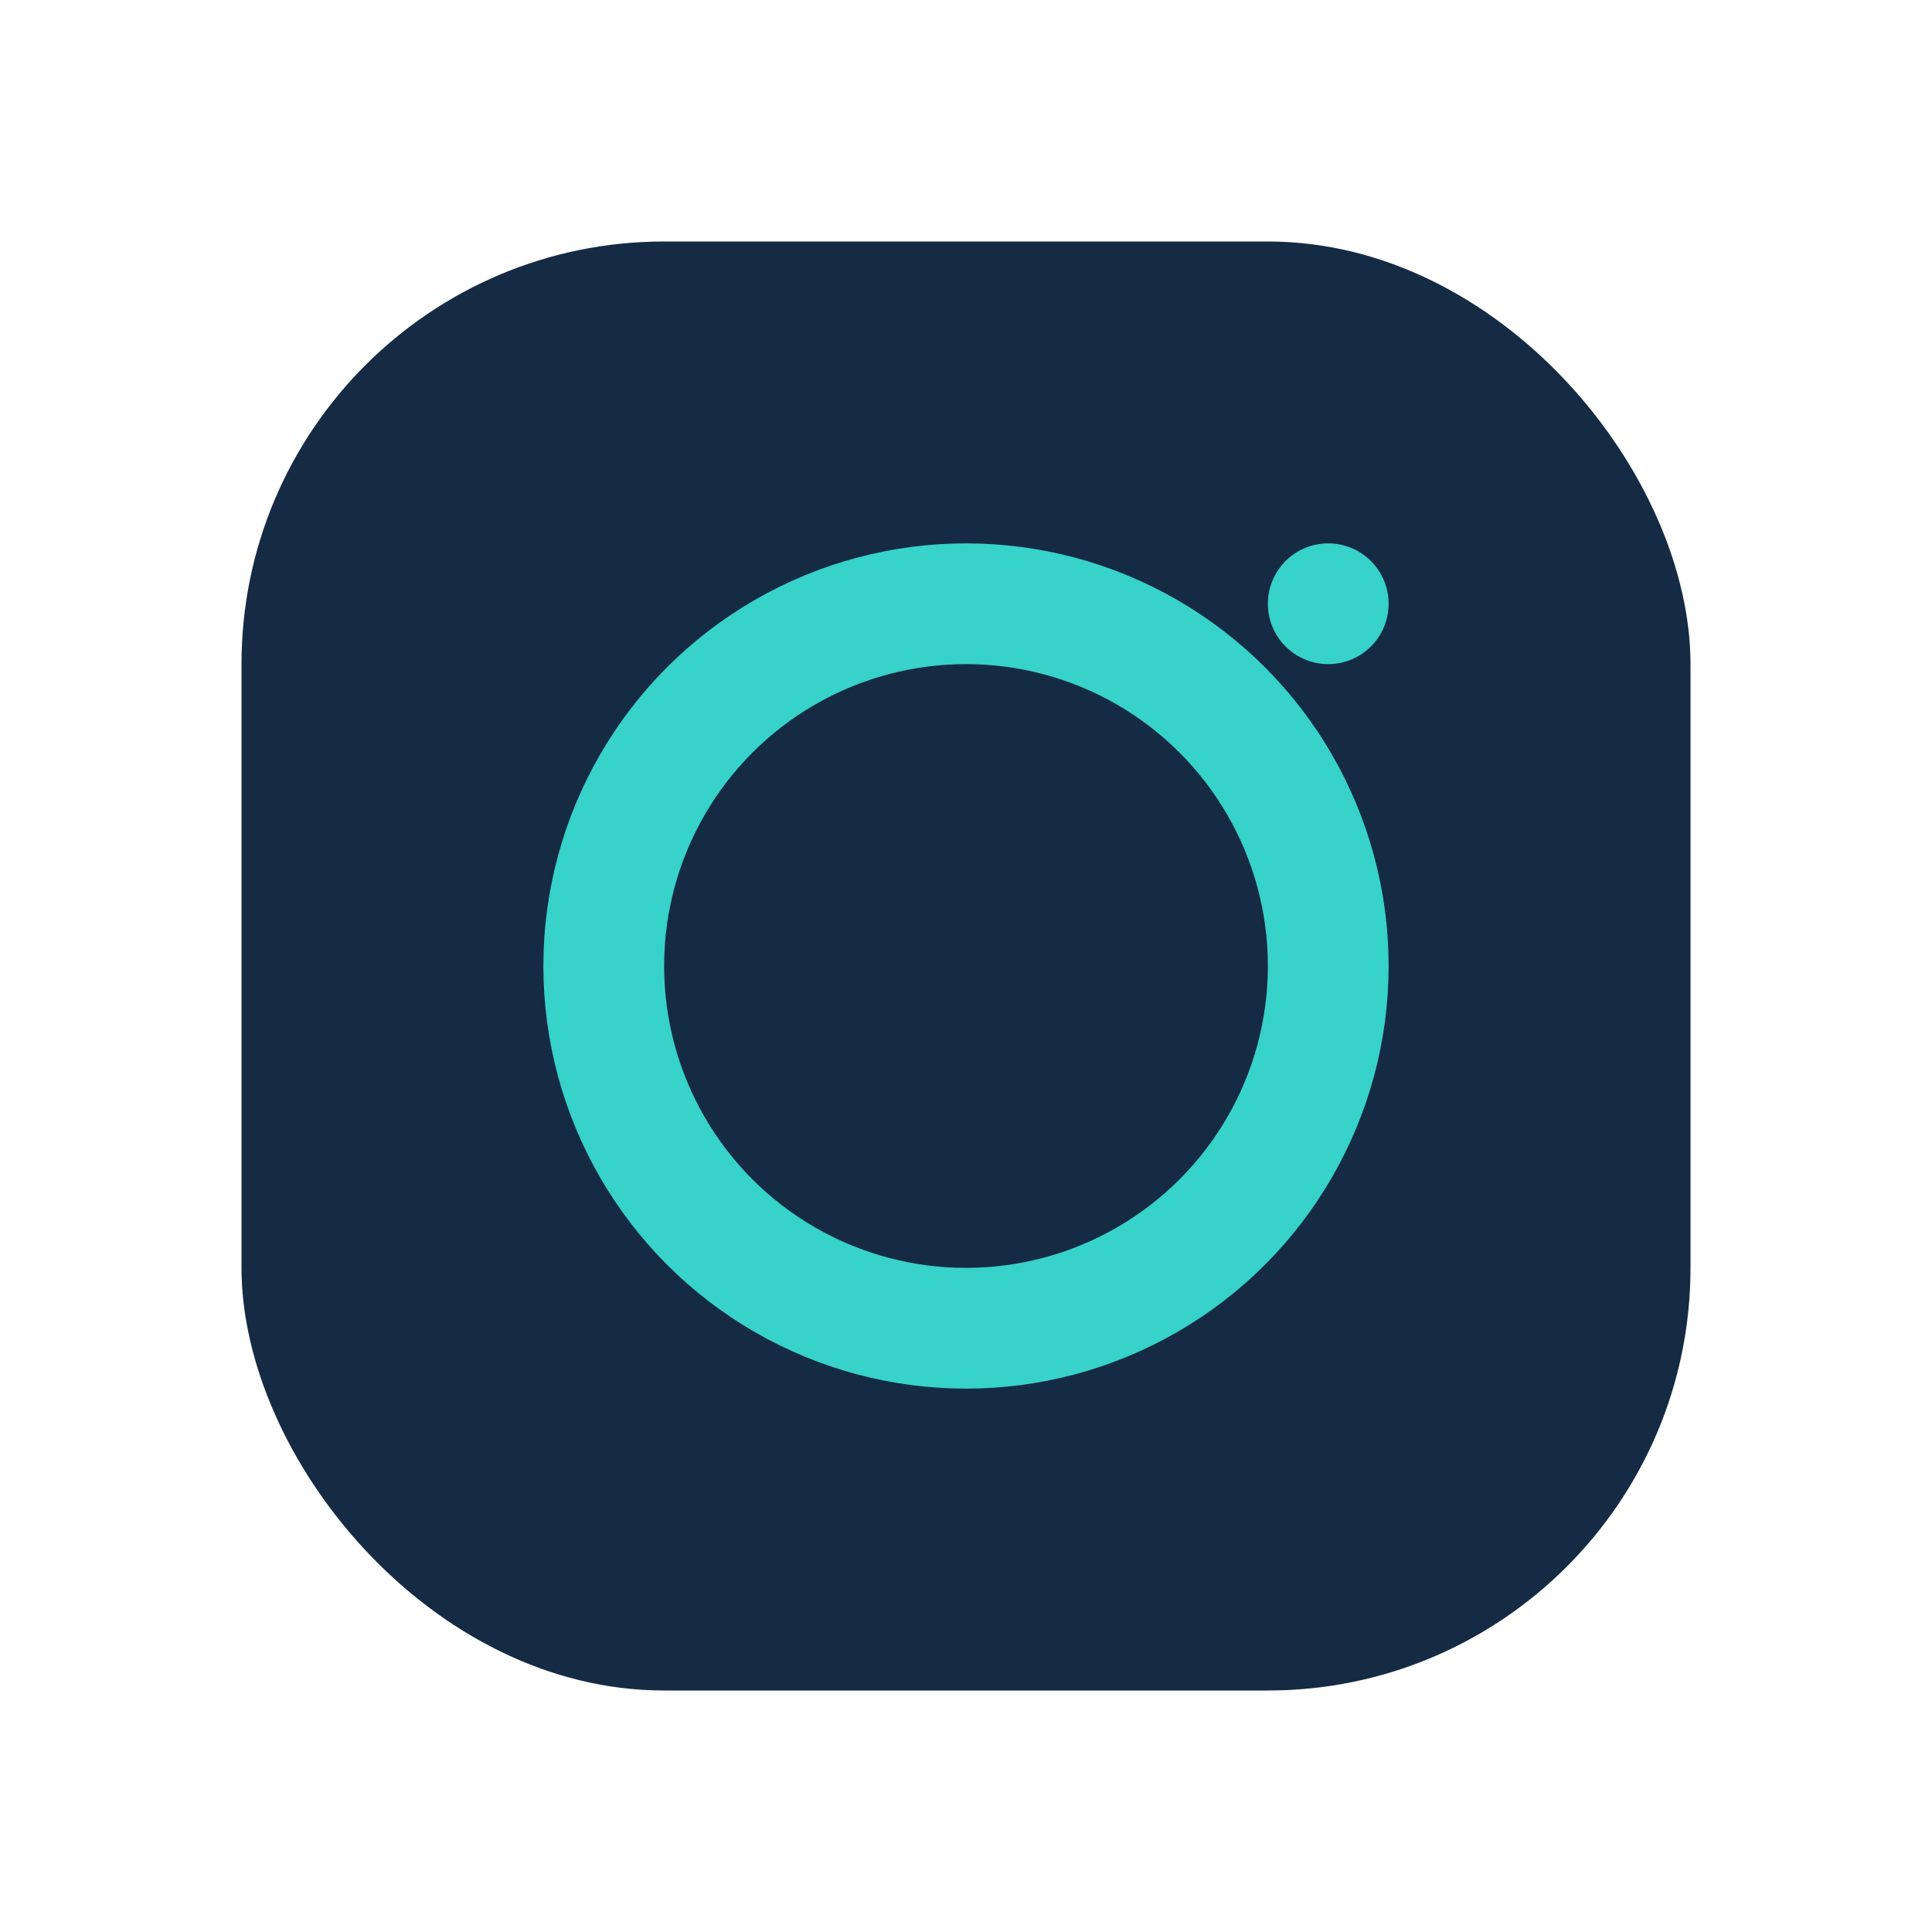
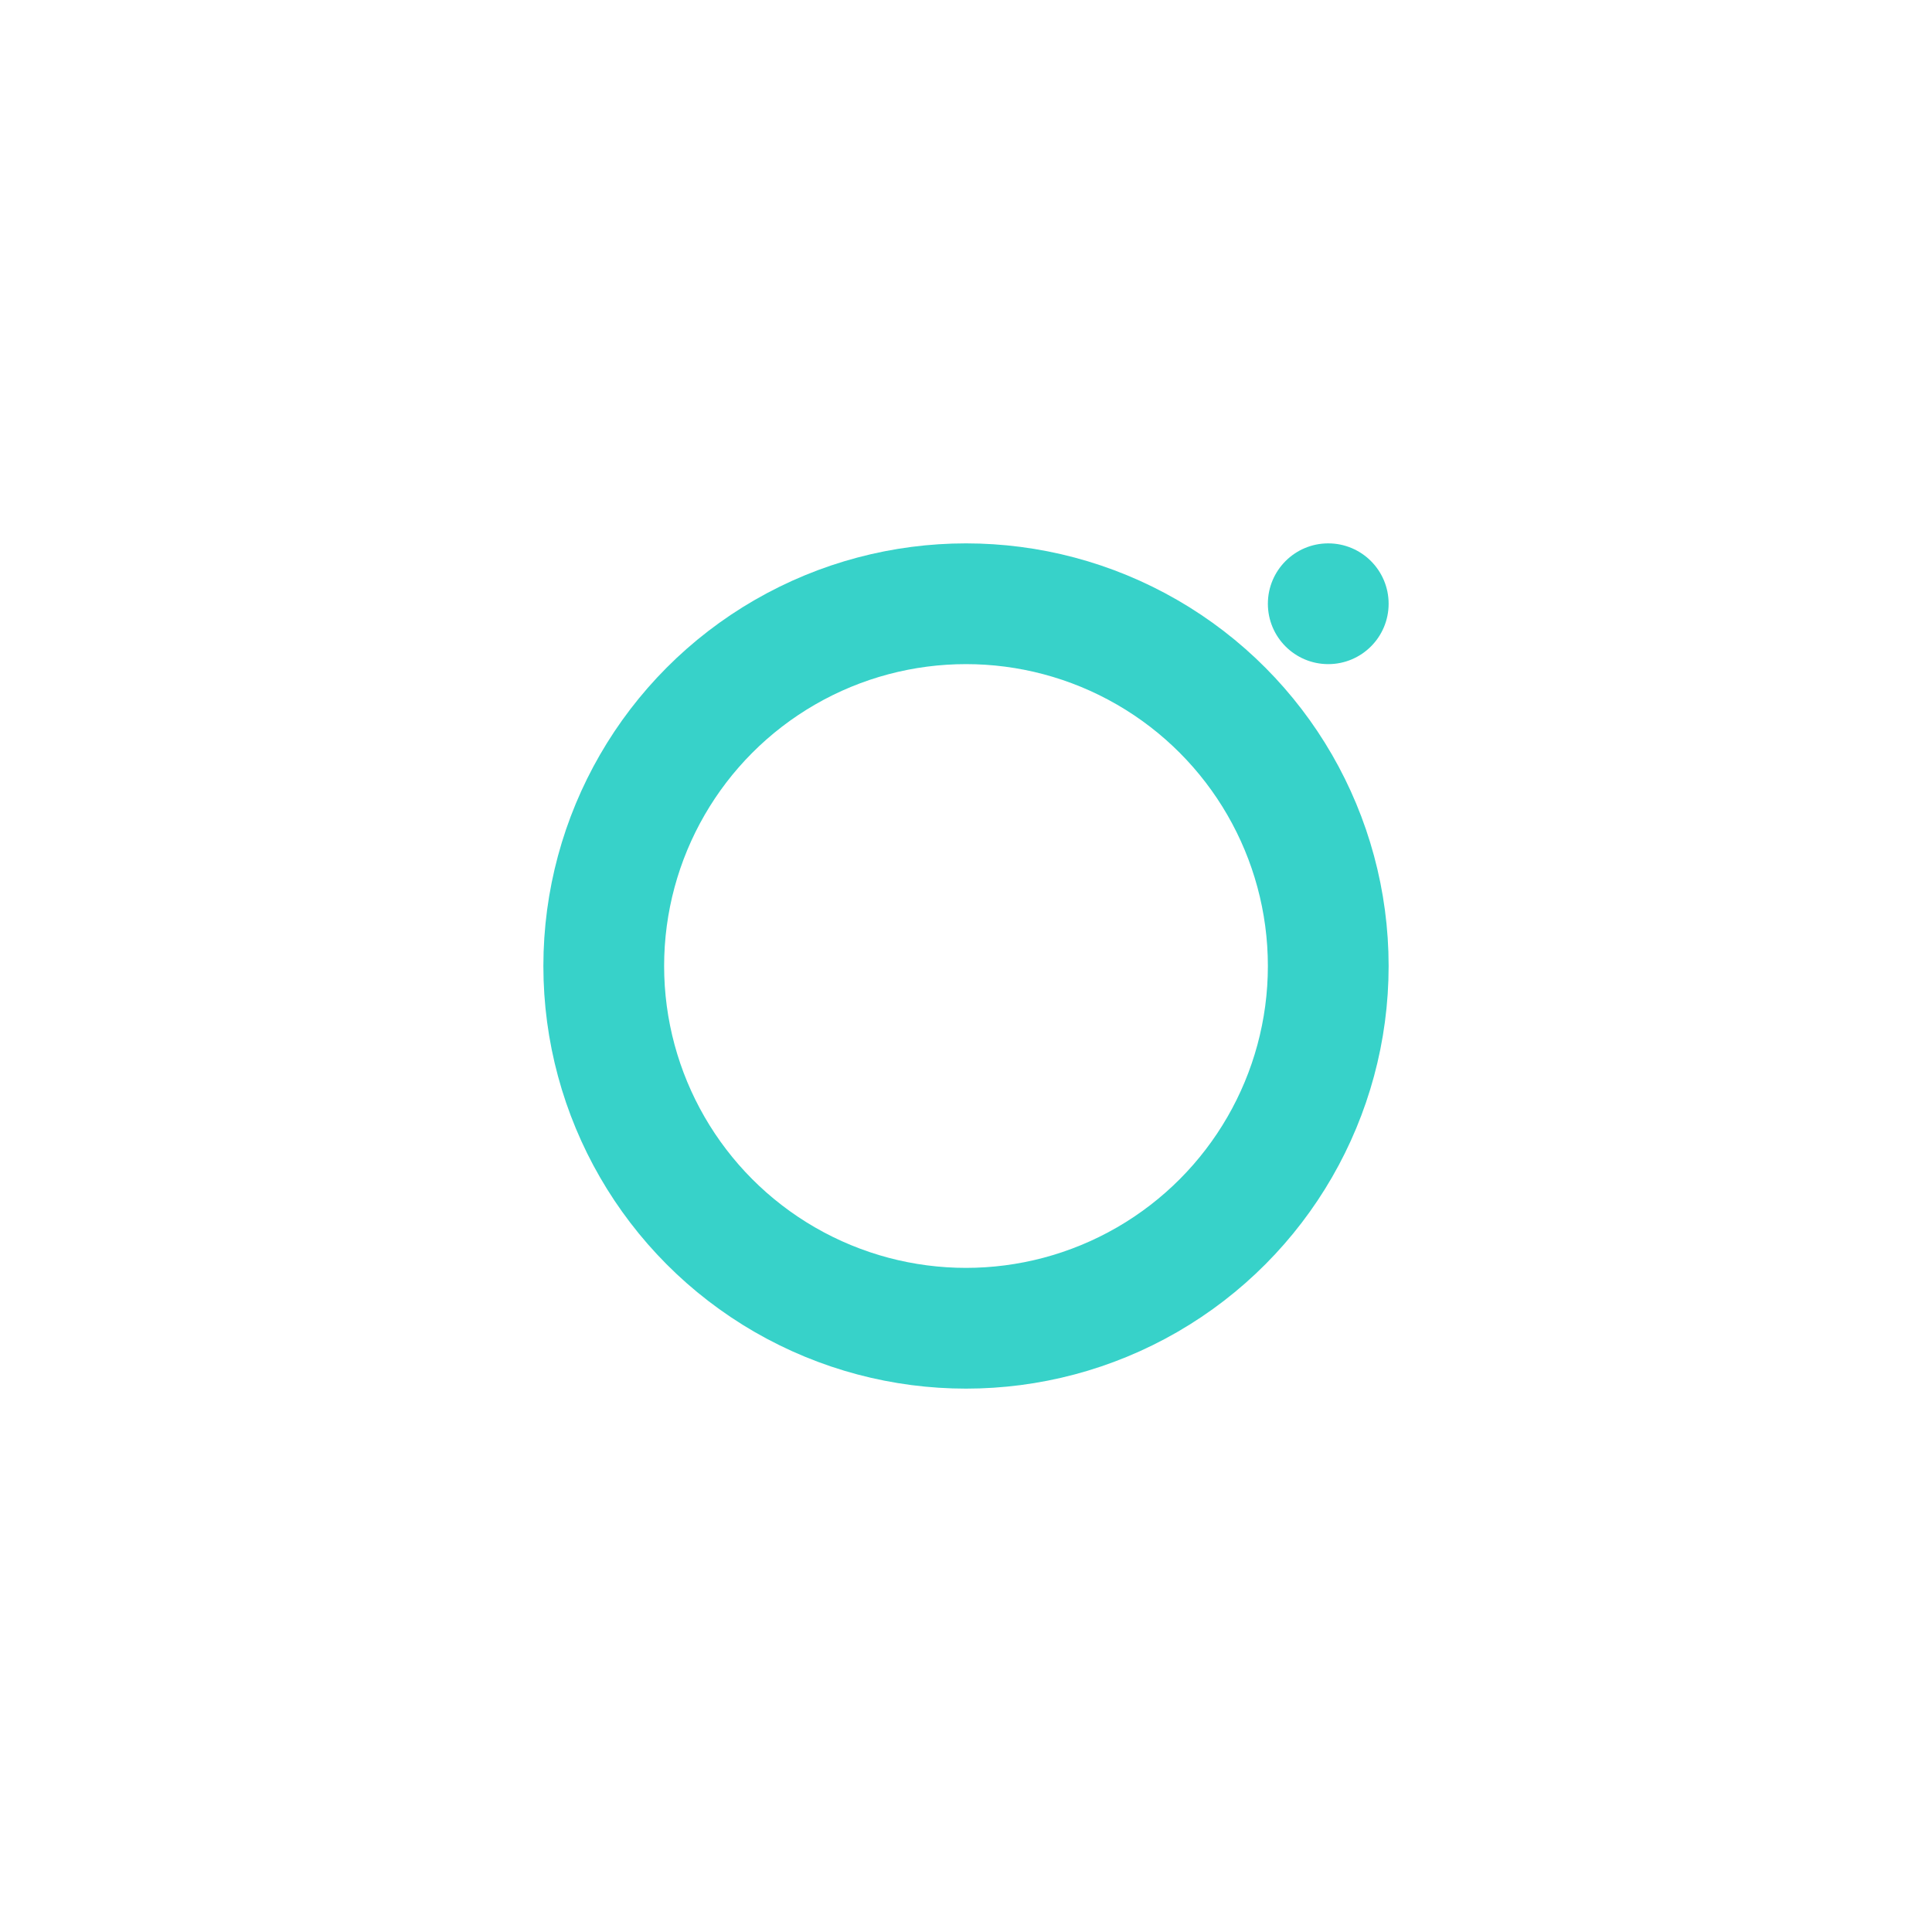
<svg xmlns="http://www.w3.org/2000/svg" width="32" height="32" viewBox="0 0 32 32">
-   <rect x="4" y="4" width="24" height="24" rx="7" fill="#152B44" />
  <circle cx="16" cy="16" r="6" fill="none" stroke="#37D2C9" stroke-width="2" />
  <circle cx="22" cy="10" r="1" fill="#37D2C9" />
</svg>